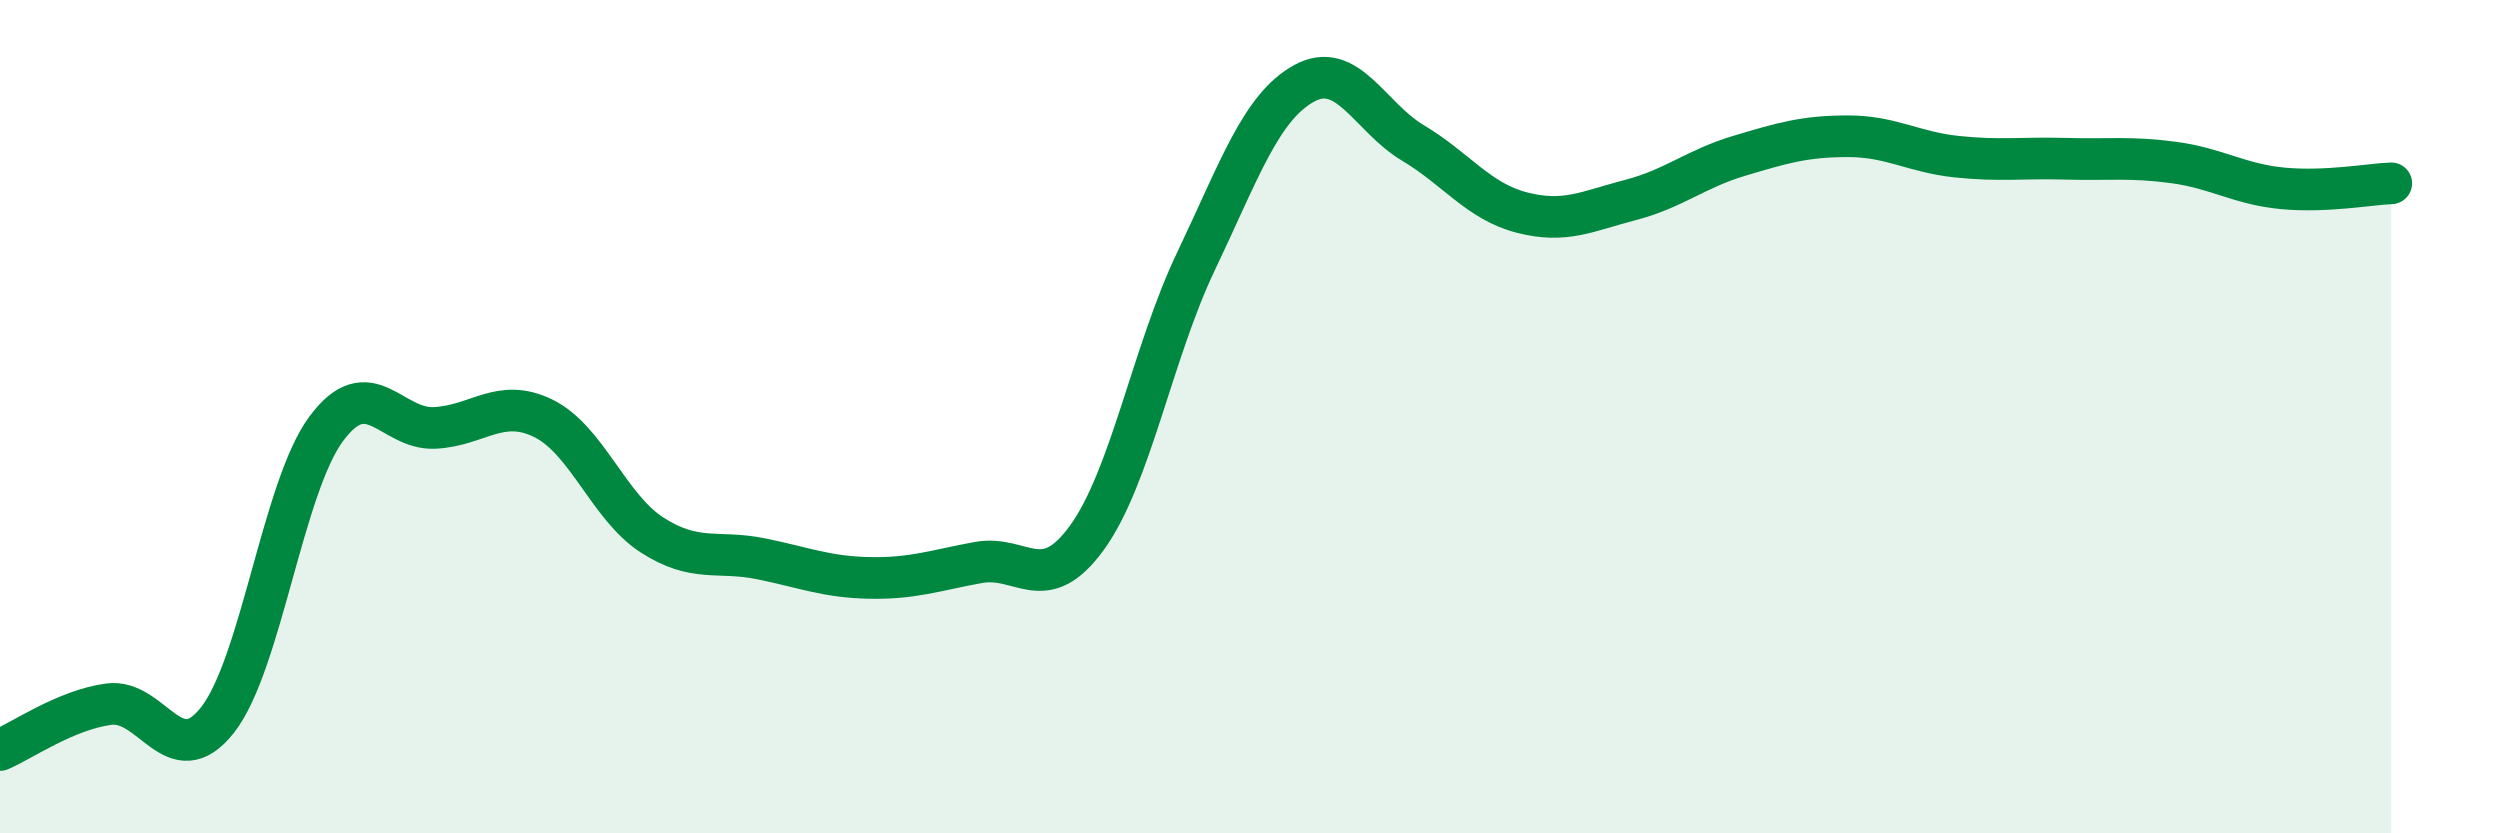
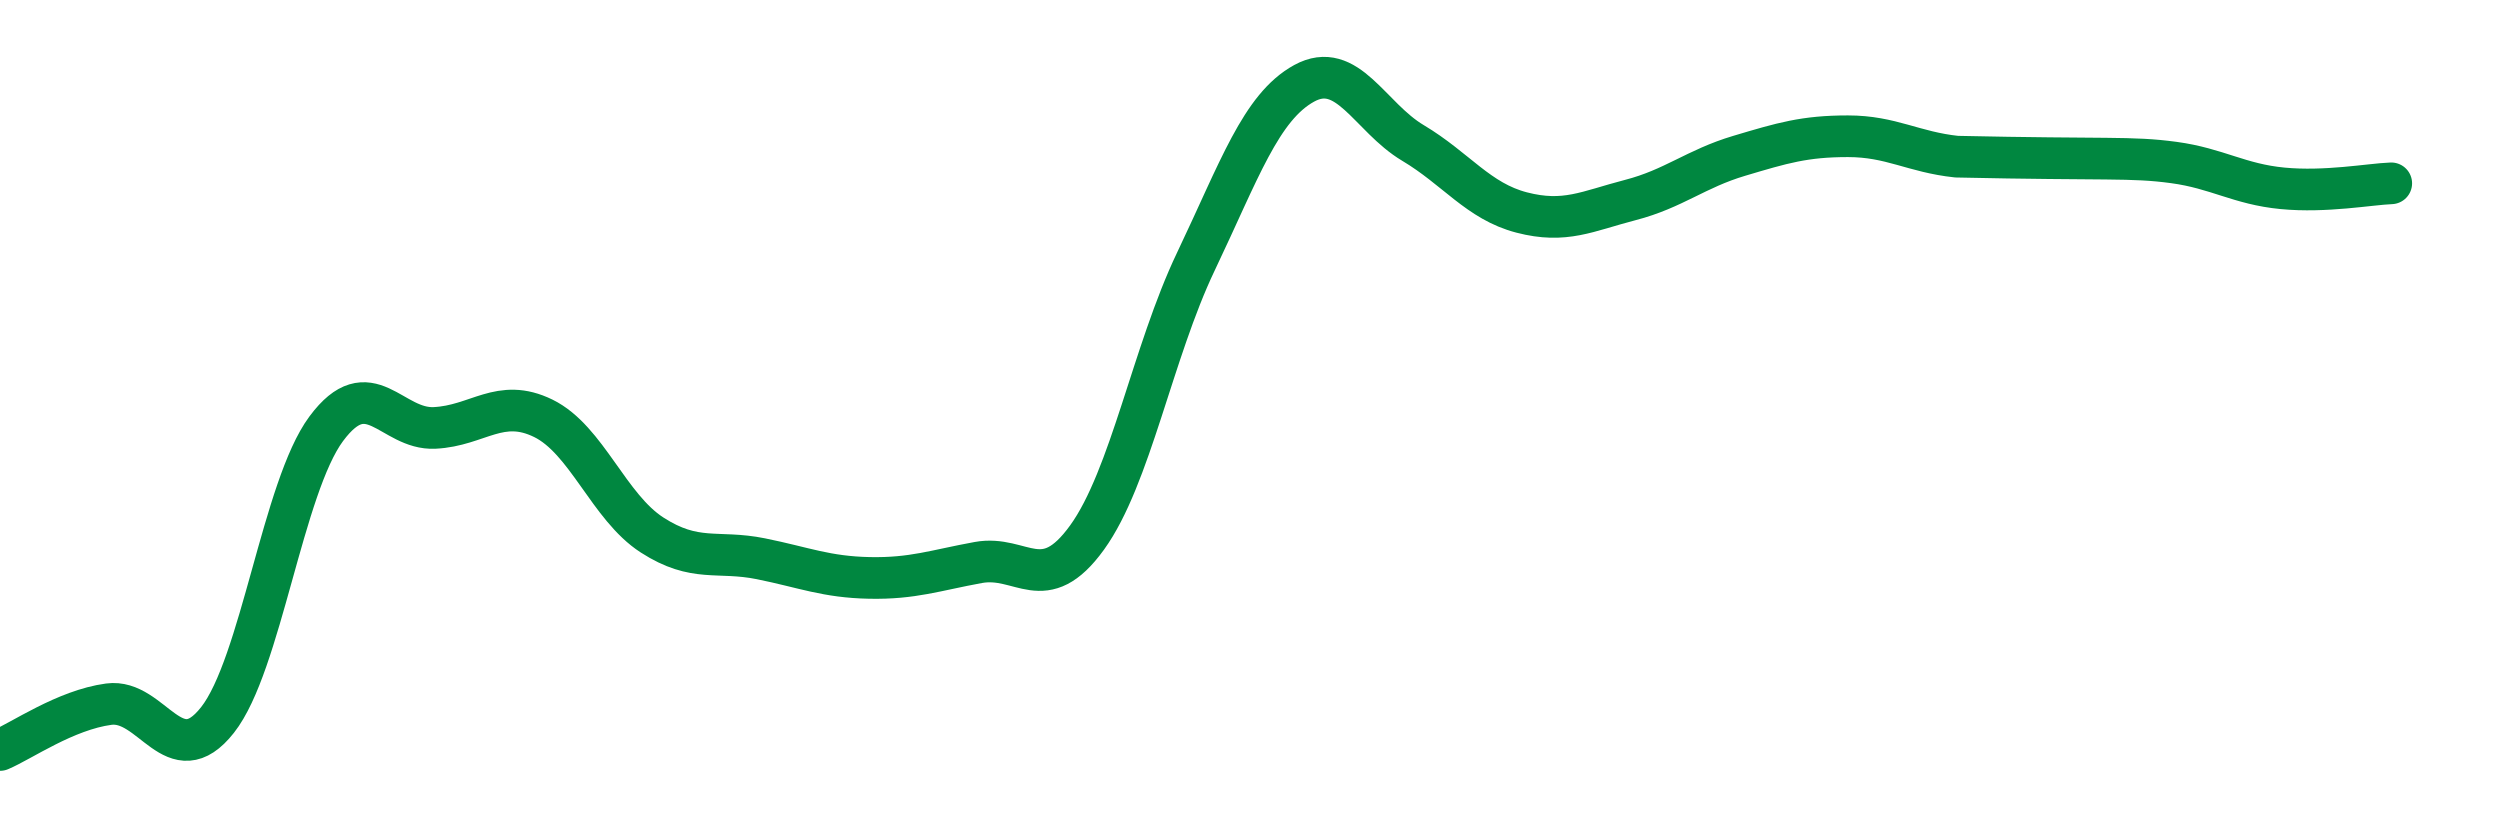
<svg xmlns="http://www.w3.org/2000/svg" width="60" height="20" viewBox="0 0 60 20">
-   <path d="M 0,18 C 0.52,17.78 1.57,17.04 2.61,16.9 C 3.65,16.76 4.18,18.6 5.22,17.28 C 6.26,15.96 6.79,11.69 7.83,10.29 C 8.87,8.89 9.39,10.32 10.43,10.27 C 11.47,10.22 12,9.53 13.04,10.04 C 14.08,10.55 14.61,12.17 15.65,12.84 C 16.69,13.51 17.22,13.2 18.26,13.41 C 19.3,13.62 19.83,13.85 20.87,13.87 C 21.91,13.89 22.44,13.69 23.48,13.5 C 24.52,13.31 25.05,14.34 26.09,12.9 C 27.13,11.46 27.66,8.46 28.7,6.28 C 29.74,4.1 30.26,2.57 31.3,2 C 32.34,1.43 32.87,2.81 33.91,3.43 C 34.95,4.05 35.48,4.83 36.52,5.1 C 37.56,5.37 38.09,5.07 39.13,4.8 C 40.17,4.53 40.7,4.05 41.74,3.74 C 42.78,3.43 43.31,3.27 44.35,3.27 C 45.39,3.27 45.92,3.65 46.96,3.76 C 48,3.87 48.53,3.78 49.57,3.81 C 50.61,3.84 51.13,3.76 52.17,3.9 C 53.21,4.04 53.74,4.42 54.78,4.52 C 55.82,4.62 56.87,4.42 57.39,4.4L57.39 20L0 20Z" fill="#008740" opacity="0.1" stroke-linecap="round" stroke-linejoin="round" />
-   <path d="M 0,18 C 0.52,17.78 1.57,17.04 2.61,16.9 C 3.65,16.76 4.18,18.6 5.22,17.28 C 6.26,15.96 6.79,11.69 7.83,10.29 C 8.87,8.89 9.39,10.32 10.43,10.27 C 11.47,10.22 12,9.53 13.04,10.04 C 14.08,10.55 14.61,12.17 15.65,12.84 C 16.69,13.51 17.22,13.2 18.26,13.41 C 19.3,13.62 19.83,13.85 20.87,13.87 C 21.91,13.89 22.44,13.69 23.48,13.5 C 24.52,13.31 25.05,14.34 26.09,12.9 C 27.13,11.46 27.66,8.46 28.7,6.28 C 29.74,4.1 30.26,2.57 31.3,2 C 32.34,1.43 32.87,2.81 33.91,3.43 C 34.95,4.05 35.48,4.83 36.52,5.1 C 37.56,5.37 38.09,5.07 39.13,4.8 C 40.17,4.53 40.7,4.05 41.74,3.74 C 42.78,3.43 43.31,3.27 44.35,3.27 C 45.39,3.27 45.92,3.65 46.96,3.76 C 48,3.87 48.53,3.78 49.57,3.81 C 50.61,3.84 51.13,3.76 52.17,3.9 C 53.21,4.04 53.74,4.42 54.78,4.52 C 55.82,4.62 56.87,4.42 57.39,4.4" stroke="#008740" stroke-width="1" fill="none" stroke-linecap="round" stroke-linejoin="round" />
+   <path d="M 0,18 C 0.52,17.78 1.57,17.04 2.61,16.9 C 3.65,16.76 4.18,18.6 5.22,17.28 C 6.26,15.96 6.79,11.69 7.83,10.29 C 8.87,8.89 9.39,10.32 10.43,10.27 C 11.47,10.22 12,9.53 13.04,10.04 C 14.08,10.55 14.61,12.17 15.65,12.84 C 16.69,13.51 17.22,13.2 18.26,13.41 C 19.3,13.62 19.83,13.85 20.87,13.87 C 21.91,13.89 22.44,13.69 23.48,13.5 C 24.52,13.31 25.05,14.34 26.09,12.9 C 27.13,11.46 27.66,8.46 28.7,6.28 C 29.74,4.1 30.26,2.57 31.3,2 C 32.34,1.43 32.87,2.81 33.91,3.43 C 34.95,4.05 35.48,4.83 36.52,5.1 C 37.56,5.37 38.09,5.07 39.13,4.8 C 40.17,4.53 40.7,4.05 41.74,3.74 C 42.78,3.43 43.31,3.27 44.35,3.27 C 45.39,3.27 45.92,3.65 46.96,3.76 C 50.61,3.84 51.13,3.76 52.17,3.9 C 53.21,4.04 53.74,4.42 54.78,4.52 C 55.82,4.62 56.87,4.42 57.39,4.4" stroke="#008740" stroke-width="1" fill="none" stroke-linecap="round" stroke-linejoin="round" />
</svg>